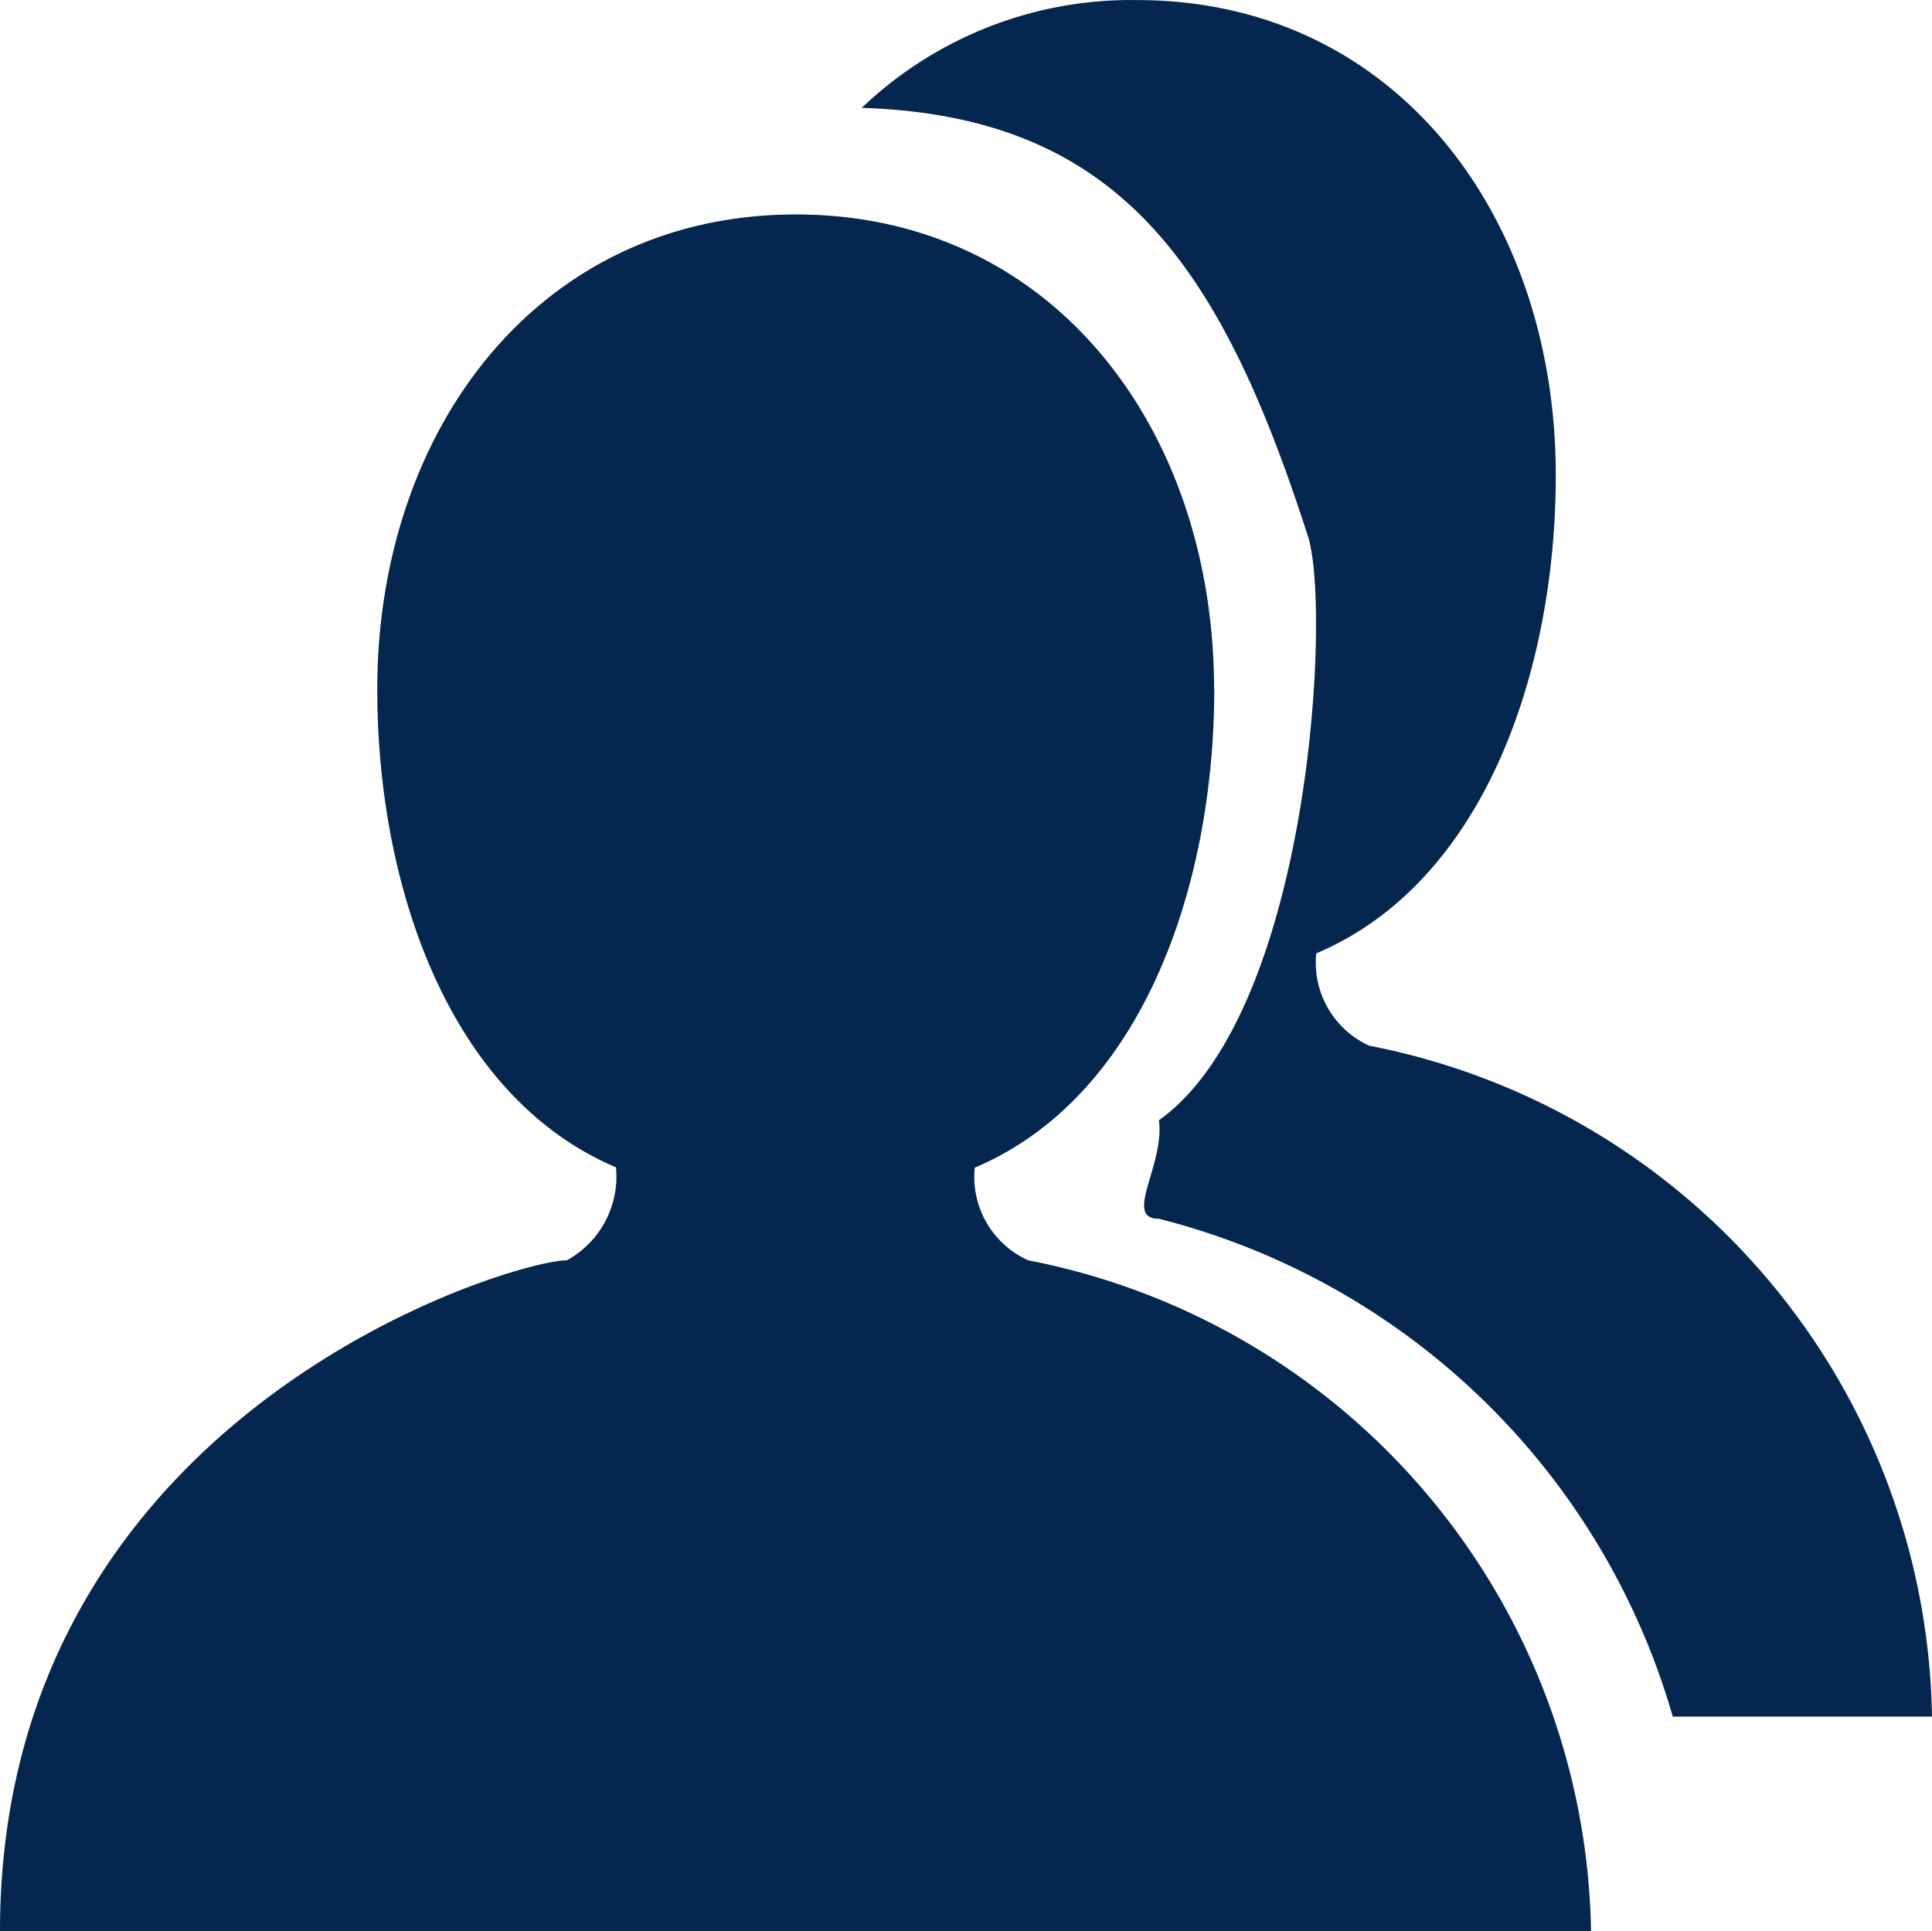
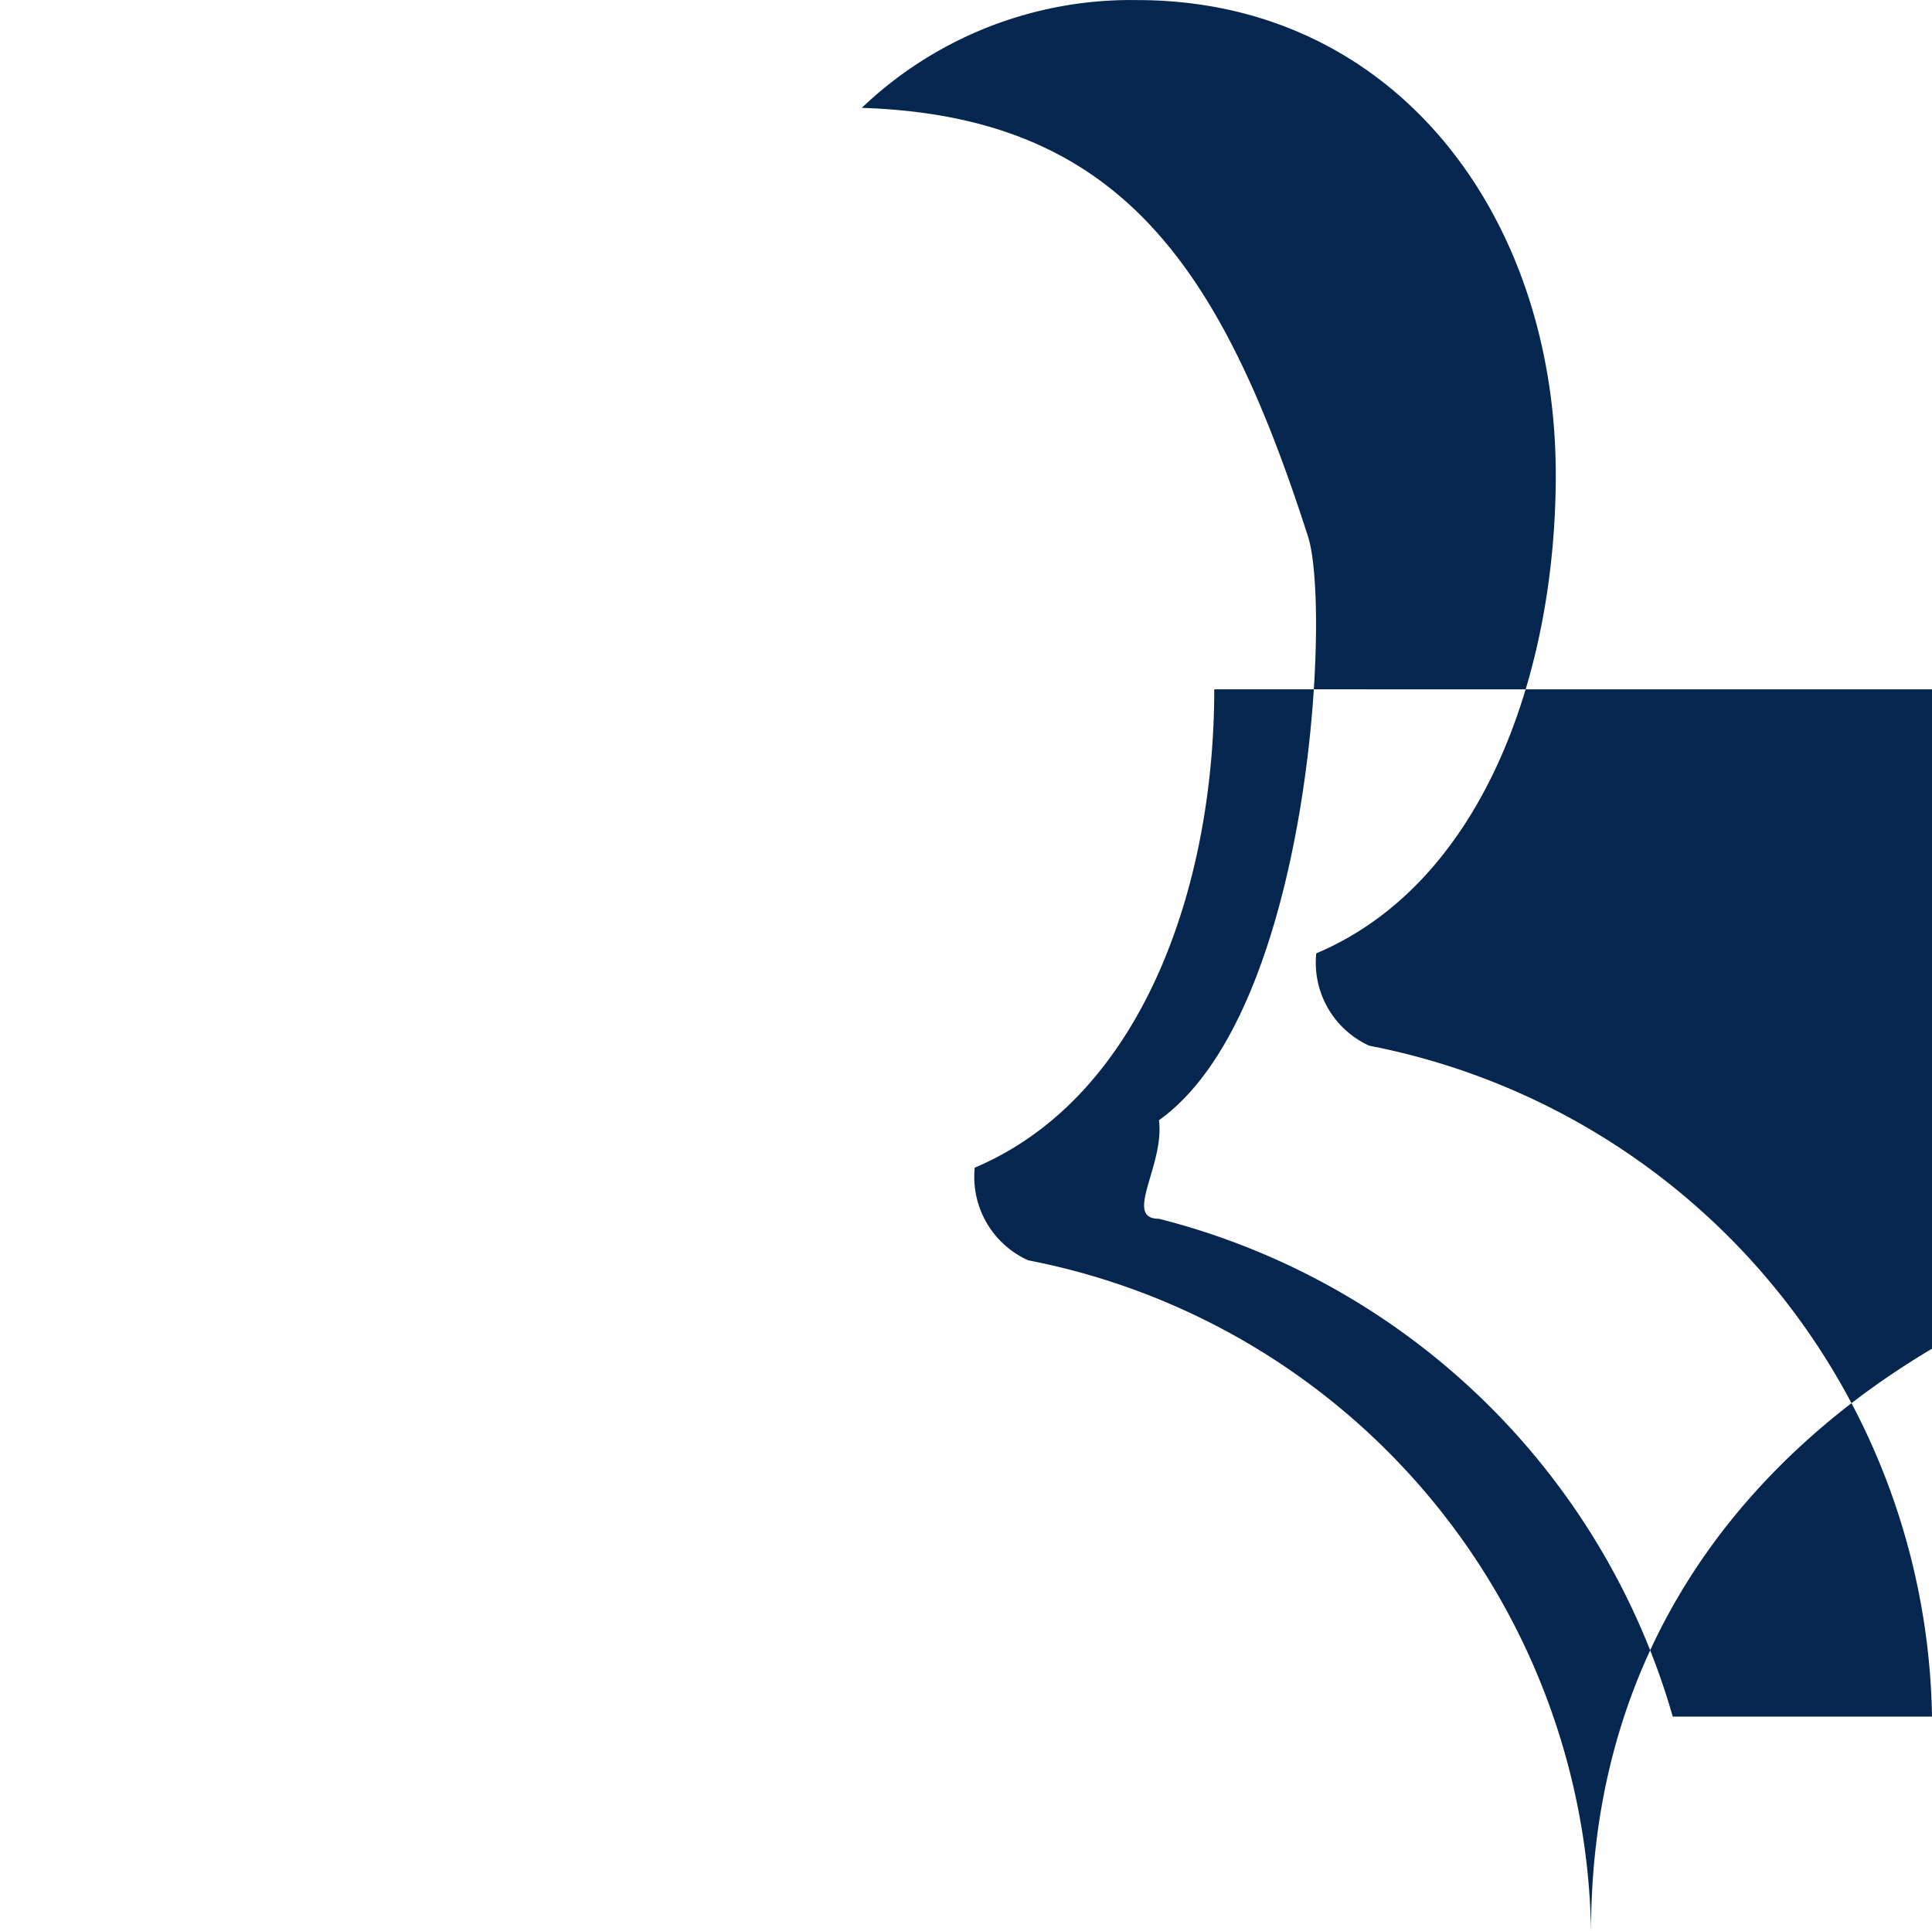
<svg xmlns="http://www.w3.org/2000/svg" width="23.997" height="23.99" viewBox="0 0 23.997 23.99">
-   <path id="user-group-29" d="M73.384,69.571a8.634,8.634,0,0,1,6.99,8.334h-3.22a8.918,8.918,0,0,0-6.382-6.184c-.449,0,.073-.665,0-1.224,1.885-1.348,2.139-6.354,1.852-7.25-1.088-3.387-2.358-5.224-5.543-5.326a4.839,4.839,0,0,1,3.42-1.339c3.194,0,5.2,2.67,5.2,5.9,0,2.433-.887,5.059-2.975,5.942a1.133,1.133,0,0,0,.656,1.146Zm-1.925-4.427c0,2.433-.887,5.059-2.975,5.942a1.136,1.136,0,0,0,.665,1.151,8.635,8.635,0,0,1,6.99,8.336H56.377c0-6.442,6.358-8.336,7.041-8.336a1.188,1.188,0,0,0,.61-1.155c-2.082-.884-2.965-3.507-2.965-5.937,0-3.23,2.008-5.9,5.2-5.9s5.194,2.67,5.194,5.9Z" transform="translate(-56.377 -56.581)" fill="#05264e" />
+   <path id="user-group-29" d="M73.384,69.571a8.634,8.634,0,0,1,6.99,8.334h-3.22a8.918,8.918,0,0,0-6.382-6.184c-.449,0,.073-.665,0-1.224,1.885-1.348,2.139-6.354,1.852-7.25-1.088-3.387-2.358-5.224-5.543-5.326a4.839,4.839,0,0,1,3.42-1.339c3.194,0,5.2,2.67,5.2,5.9,0,2.433-.887,5.059-2.975,5.942a1.133,1.133,0,0,0,.656,1.146Zm-1.925-4.427c0,2.433-.887,5.059-2.975,5.942a1.136,1.136,0,0,0,.665,1.151,8.635,8.635,0,0,1,6.99,8.336c0-6.442,6.358-8.336,7.041-8.336a1.188,1.188,0,0,0,.61-1.155c-2.082-.884-2.965-3.507-2.965-5.937,0-3.23,2.008-5.9,5.2-5.9s5.194,2.67,5.194,5.9Z" transform="translate(-56.377 -56.581)" fill="#05264e" />
</svg>